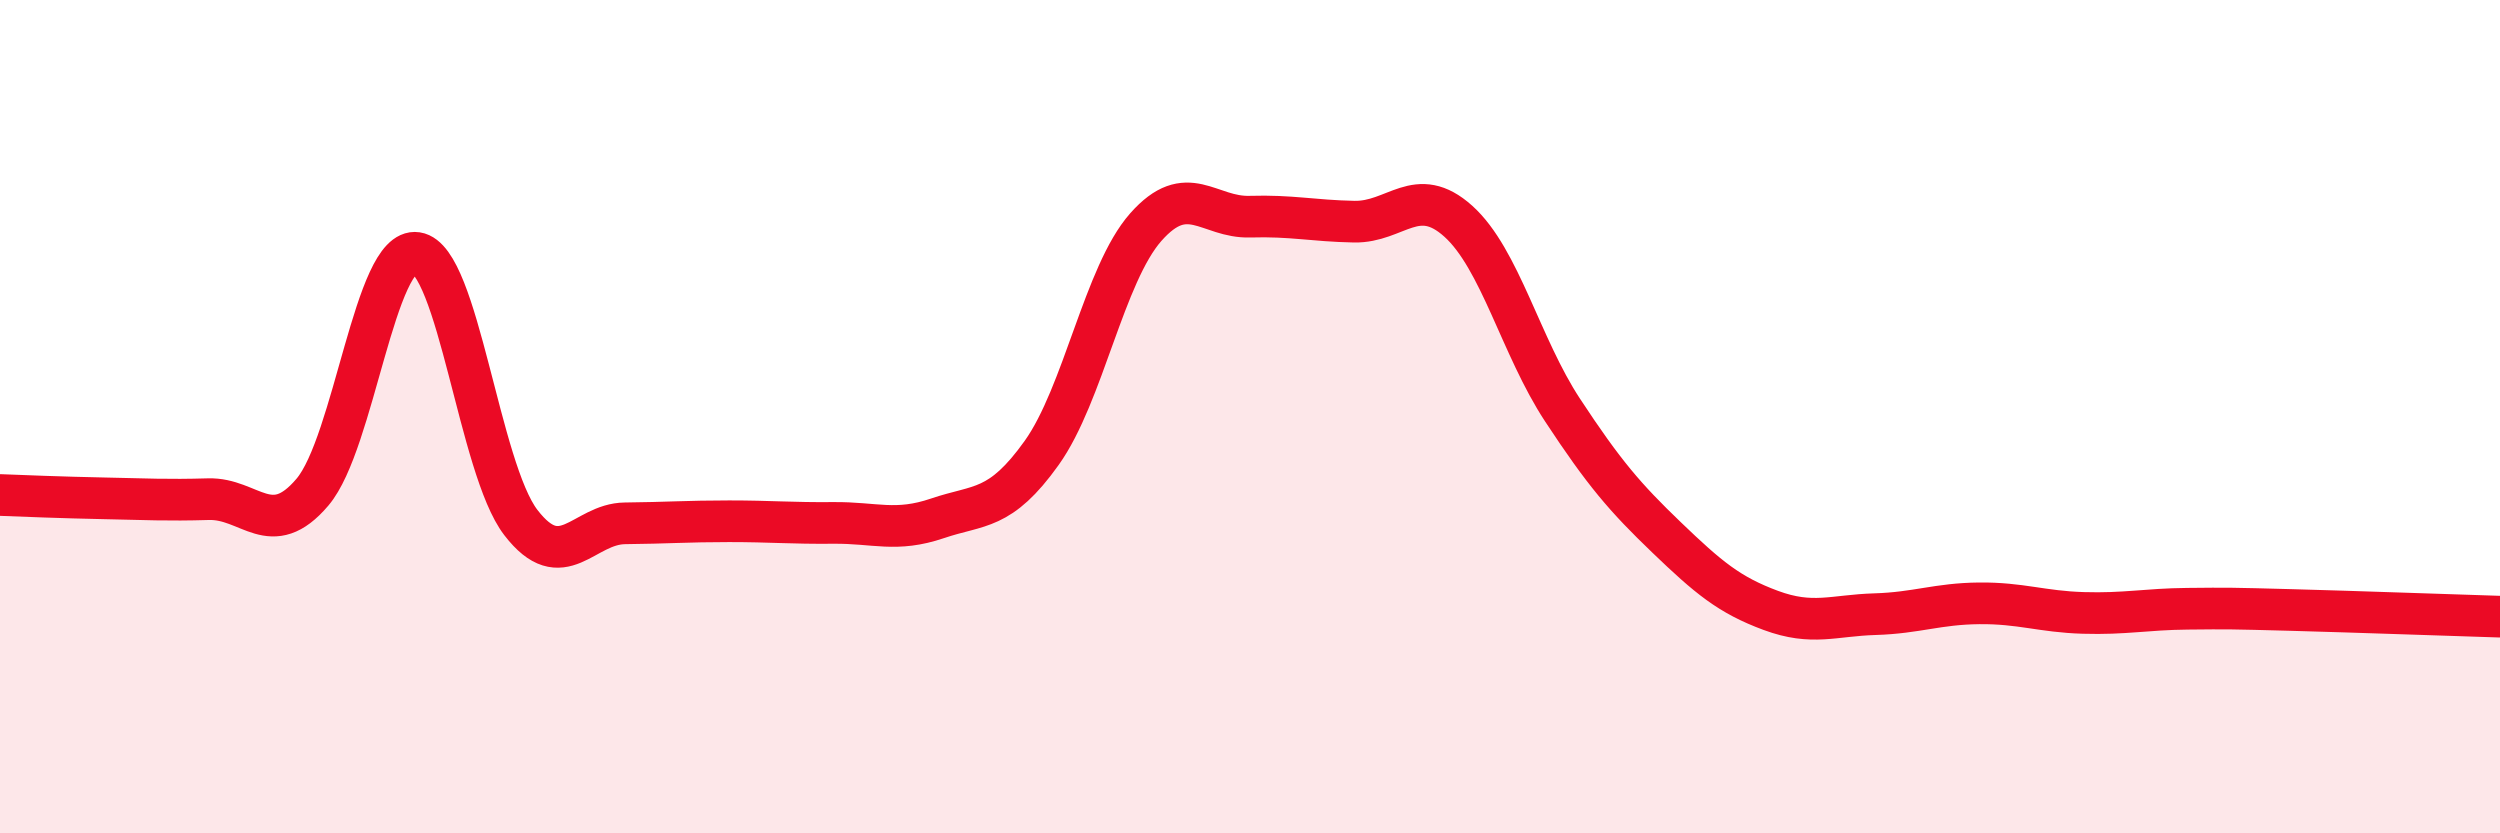
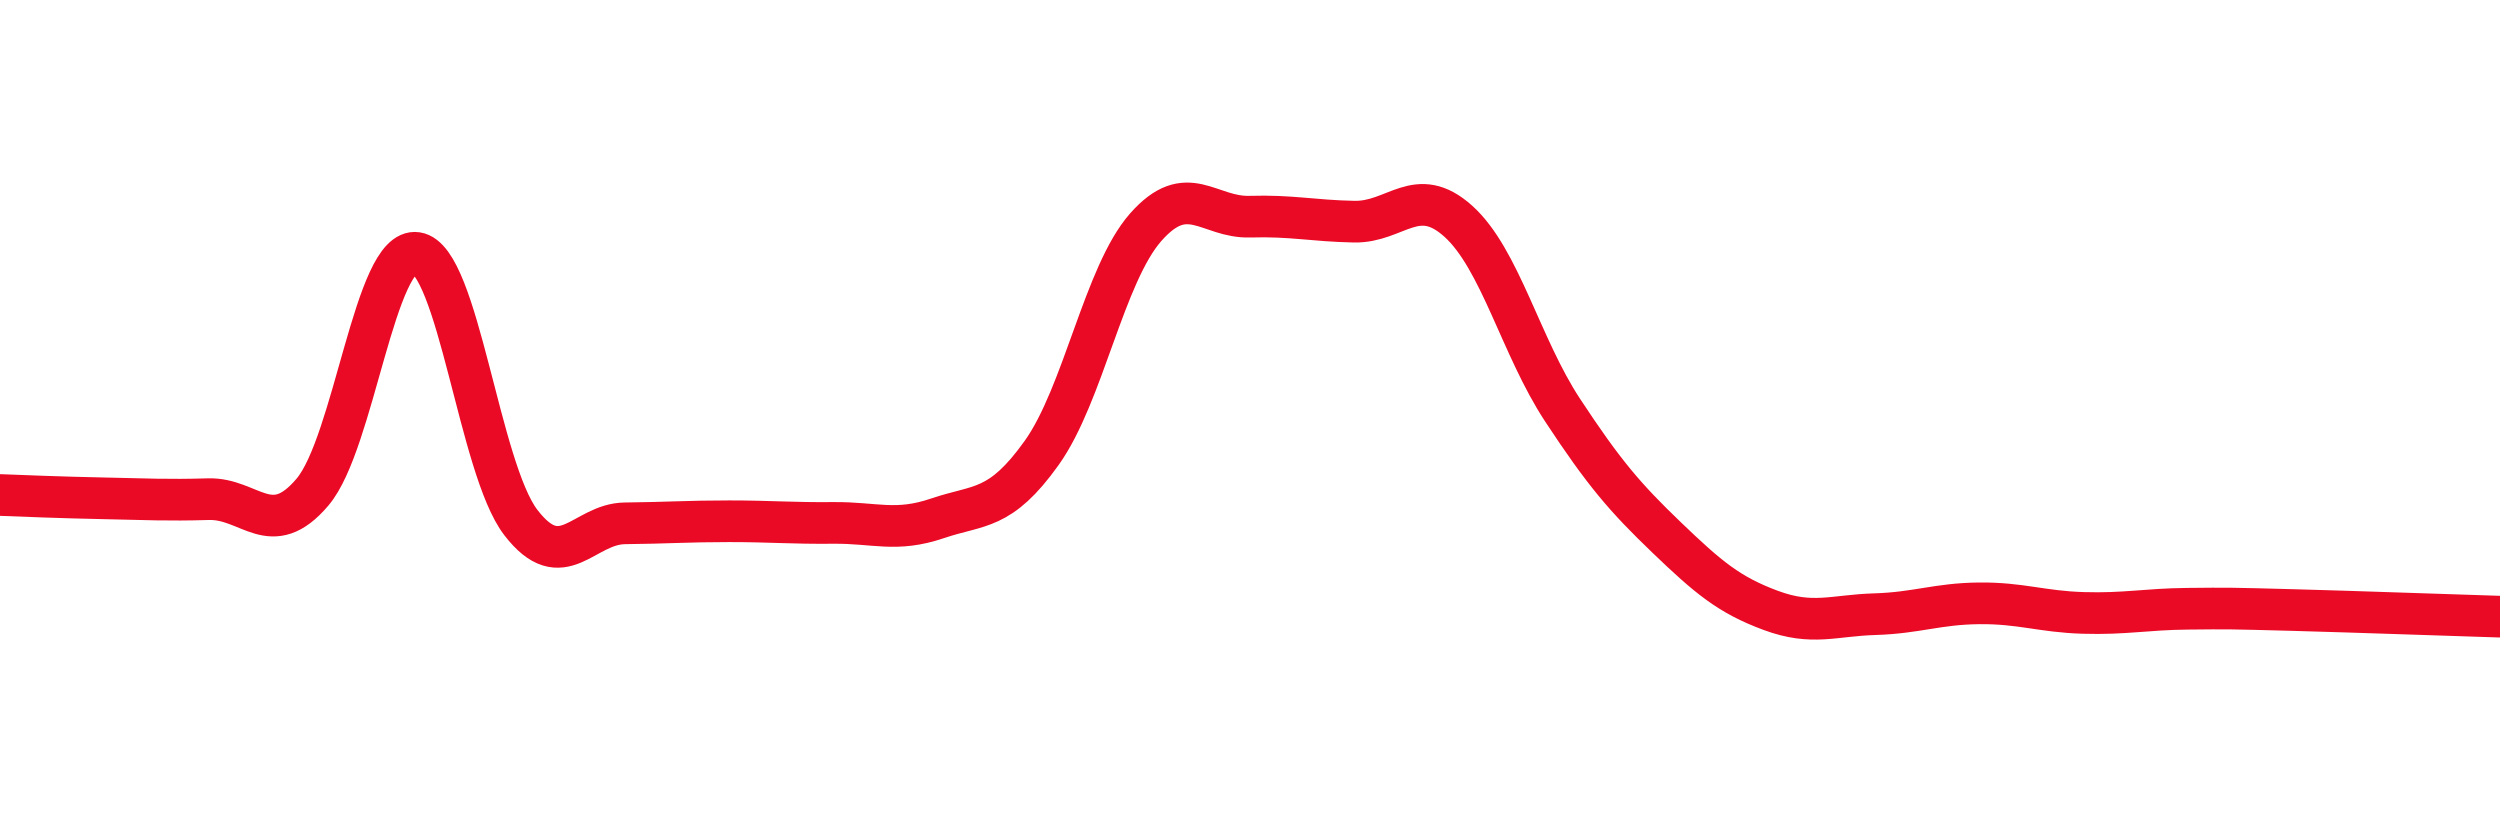
<svg xmlns="http://www.w3.org/2000/svg" width="60" height="20" viewBox="0 0 60 20">
-   <path d="M 0,11.88 C 0.5,11.9 1.5,11.94 2.5,11.96 C 3.5,11.98 4,12.01 5,11.98 C 6,11.95 6.5,12.99 7.5,11.81 C 8.5,10.63 9,5.92 10,6.07 C 11,6.22 11.5,11.24 12.5,12.54 C 13.5,13.84 14,12.57 15,12.56 C 16,12.55 16.5,12.51 17.5,12.51 C 18.5,12.51 19,12.56 20,12.55 C 21,12.54 21.5,12.78 22.5,12.44 C 23.5,12.1 24,12.27 25,10.87 C 26,9.47 26.5,6.58 27.5,5.45 C 28.5,4.32 29,5.23 30,5.2 C 31,5.17 31.5,5.3 32.5,5.32 C 33.5,5.34 34,4.41 35,5.31 C 36,6.21 36.5,8.32 37.5,9.84 C 38.5,11.36 39,11.94 40,12.9 C 41,13.86 41.5,14.28 42.5,14.65 C 43.5,15.02 44,14.77 45,14.74 C 46,14.71 46.5,14.49 47.5,14.48 C 48.5,14.47 49,14.68 50,14.71 C 51,14.74 51.5,14.62 52.5,14.61 C 53.5,14.6 53.5,14.6 55,14.64 C 56.5,14.68 59,14.77 60,14.8L60 20L0 20Z" fill="#EB0A25" opacity="0.1" stroke-linecap="round" stroke-linejoin="round" />
  <path d="M 0,11.88 C 0.5,11.9 1.5,11.94 2.5,11.96 C 3.5,11.98 4,12.01 5,11.98 C 6,11.95 6.5,12.99 7.5,11.81 C 8.5,10.63 9,5.92 10,6.07 C 11,6.22 11.5,11.24 12.5,12.54 C 13.5,13.84 14,12.57 15,12.56 C 16,12.55 16.5,12.51 17.5,12.51 C 18.5,12.51 19,12.56 20,12.55 C 21,12.54 21.5,12.78 22.5,12.44 C 23.5,12.1 24,12.27 25,10.87 C 26,9.47 26.5,6.58 27.5,5.45 C 28.5,4.32 29,5.23 30,5.2 C 31,5.17 31.5,5.3 32.5,5.32 C 33.5,5.34 34,4.41 35,5.31 C 36,6.21 36.5,8.32 37.5,9.84 C 38.5,11.36 39,11.94 40,12.9 C 41,13.86 41.5,14.28 42.5,14.65 C 43.5,15.02 44,14.77 45,14.74 C 46,14.71 46.5,14.49 47.5,14.48 C 48.5,14.47 49,14.68 50,14.71 C 51,14.74 51.5,14.62 52.5,14.61 C 53.5,14.6 53.5,14.6 55,14.64 C 56.5,14.68 59,14.77 60,14.8" stroke="#EB0A25" stroke-width="1" fill="none" stroke-linecap="round" stroke-linejoin="round" />
</svg>